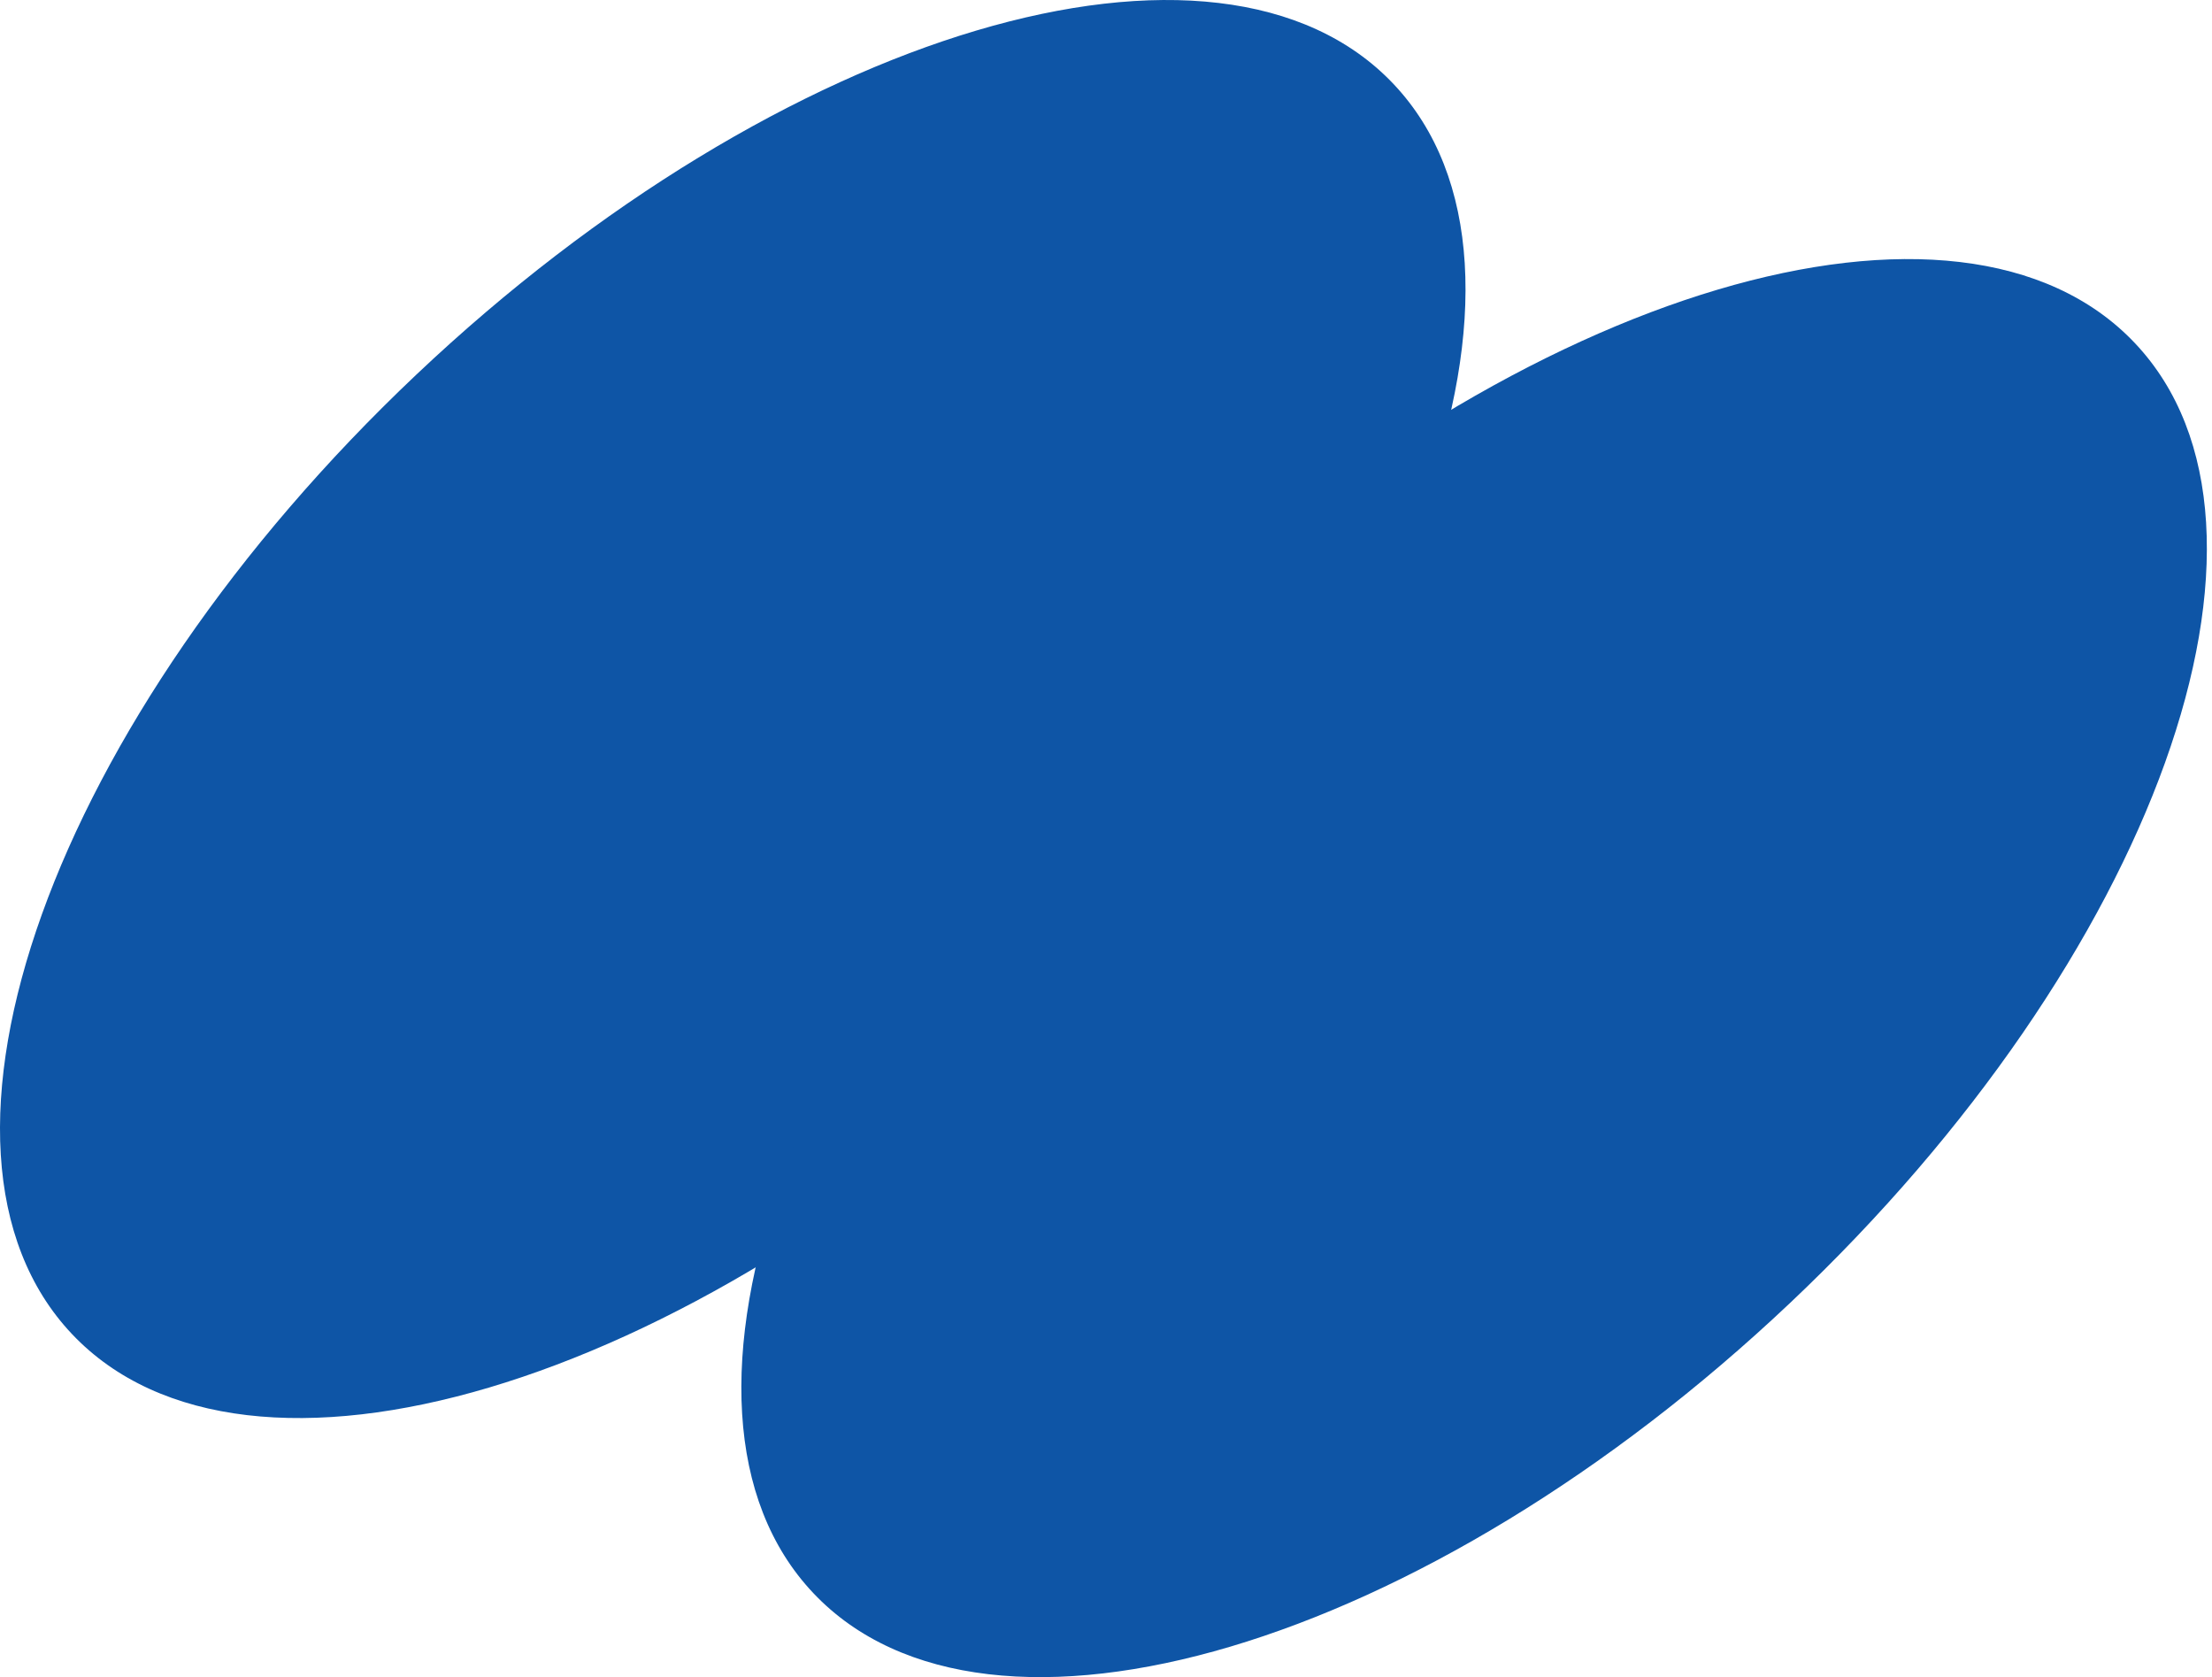
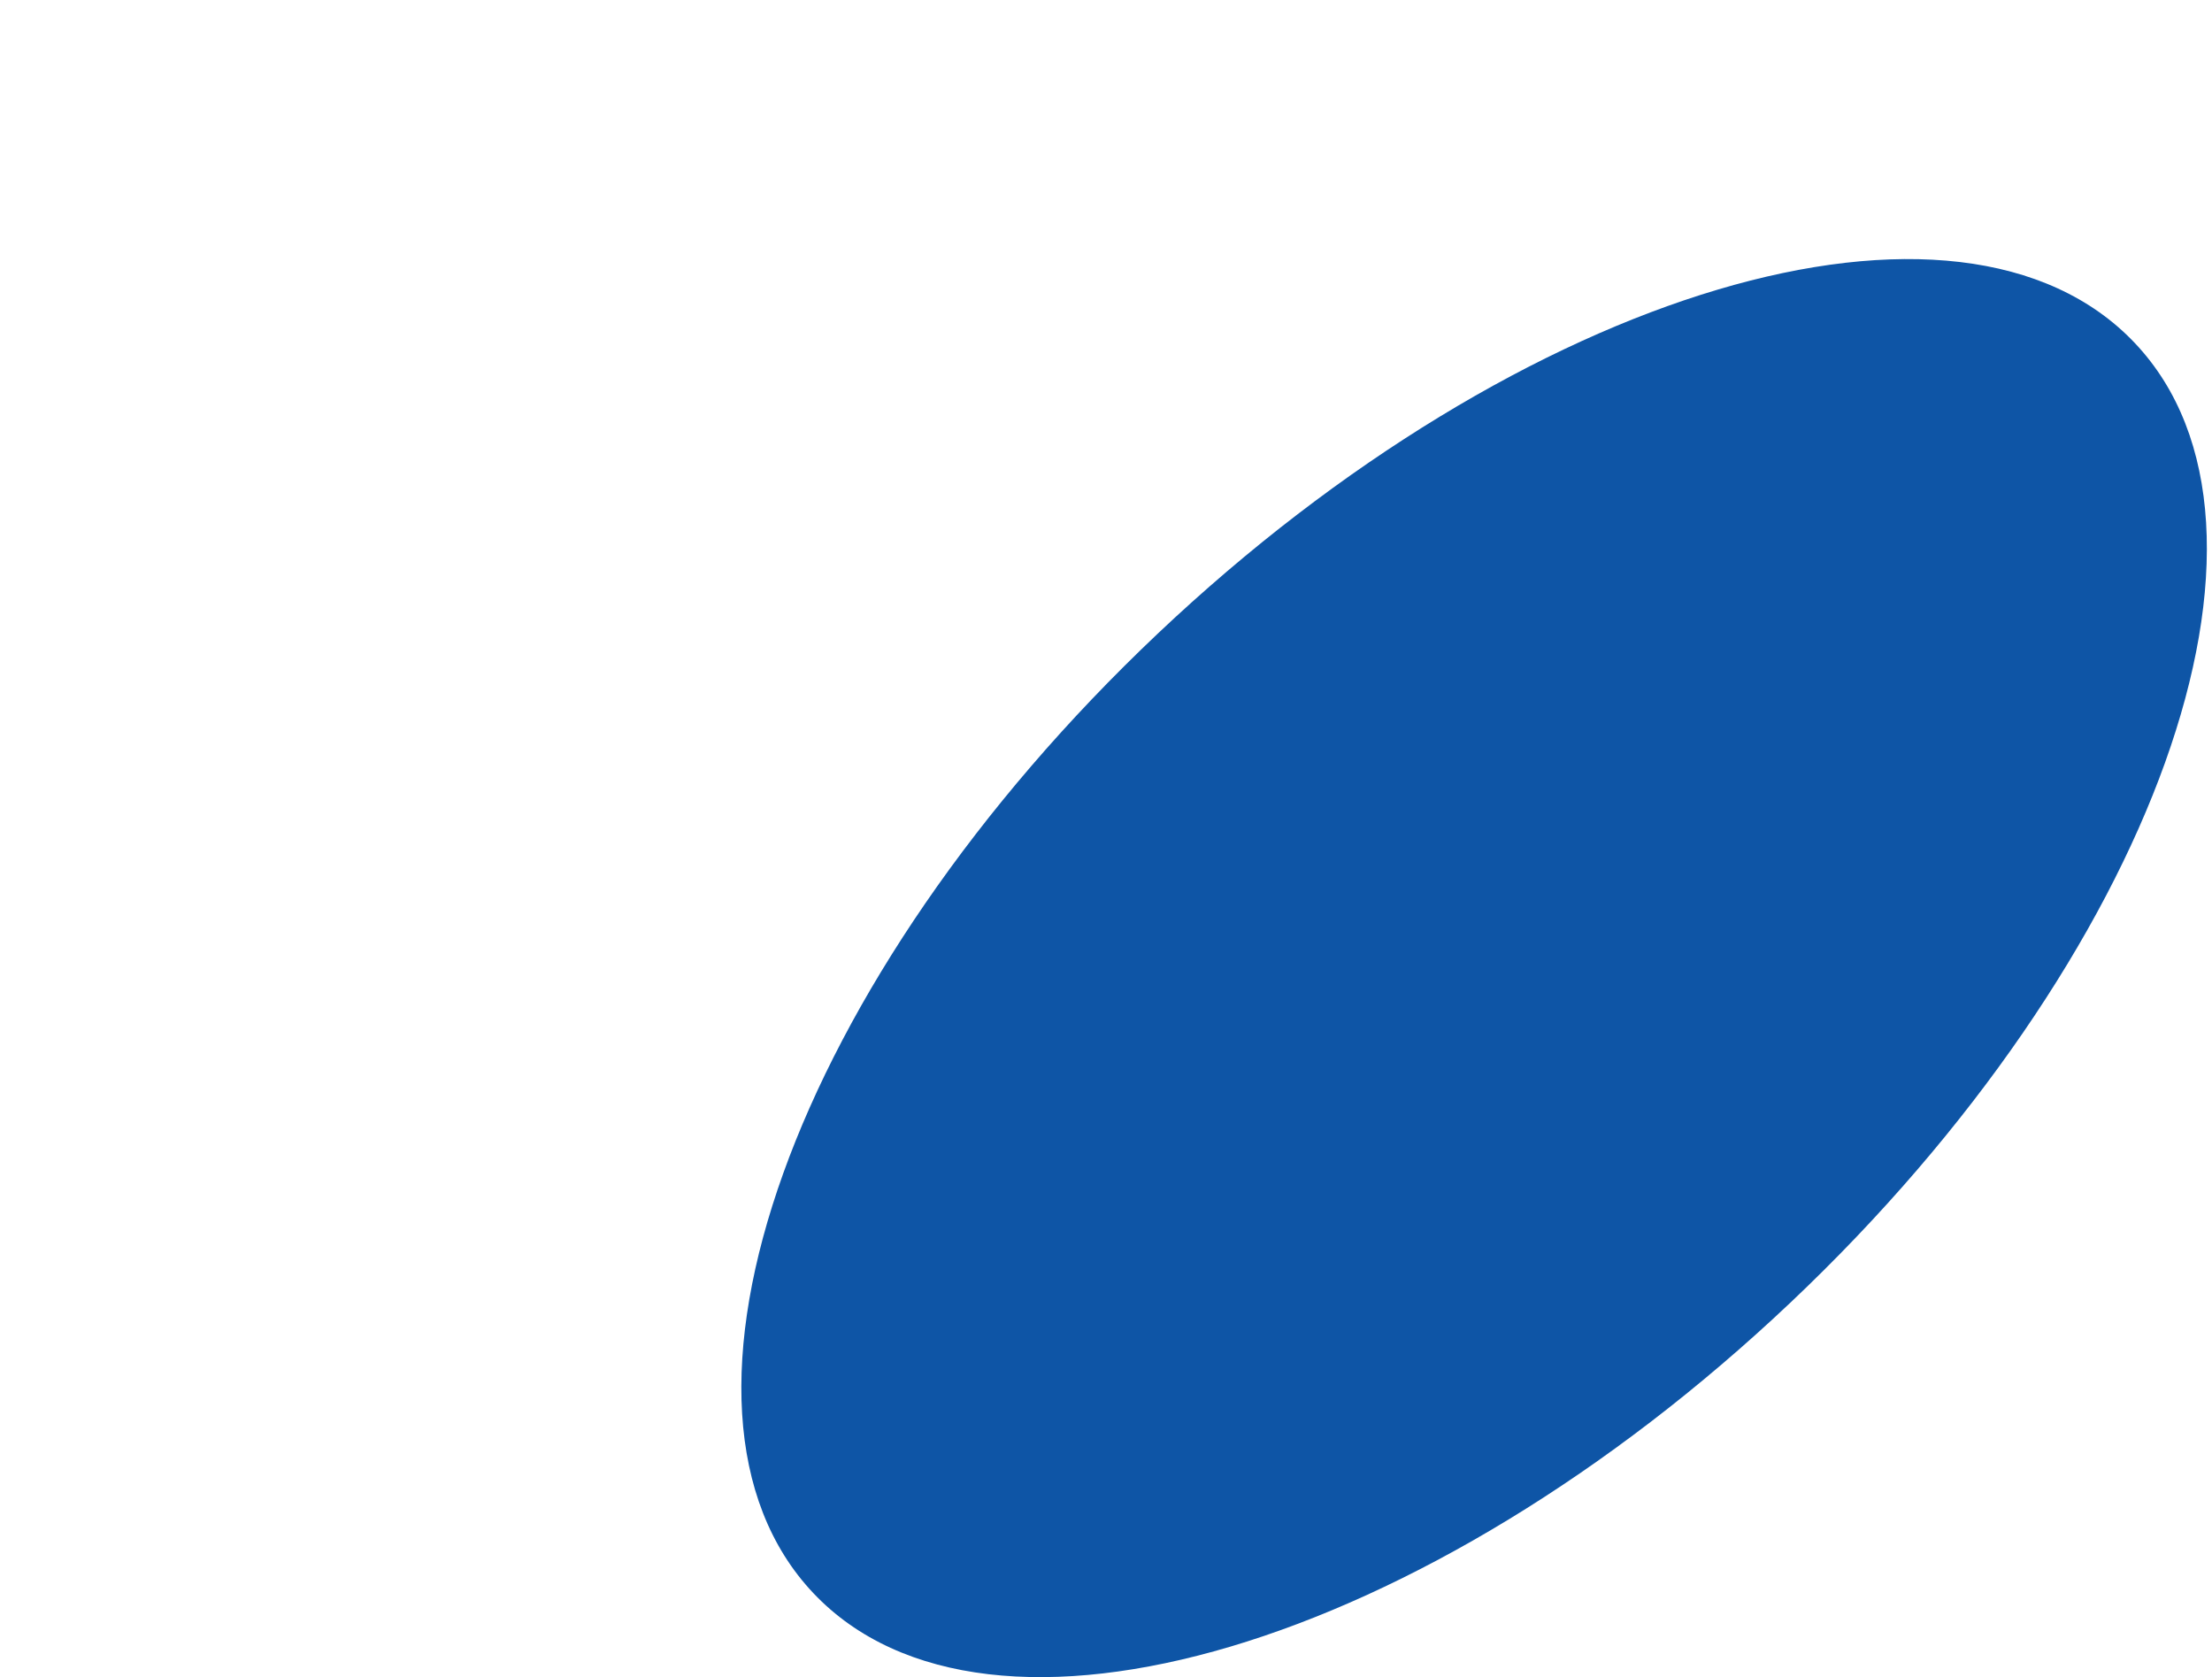
<svg xmlns="http://www.w3.org/2000/svg" width="248" height="188" viewBox="0 0 248 188" fill="none">
-   <path d="M156.24 9.421C175.825 30.131 158.532 78.287 117.616 116.98C76.7 155.672 27.654 170.249 8.069 149.539C-11.516 128.828 5.776 80.672 46.693 41.98C87.609 3.287 136.655 -11.29 156.24 9.421Z" fill="#0E55A6" />
  <path d="M239.356 38.462C258.941 59.172 241.649 107.328 200.733 146.02C159.817 184.713 110.771 199.29 91.186 178.579C71.6 157.869 88.893 109.713 129.809 71.02C170.725 32.328 219.771 17.751 239.356 38.462Z" fill="#0E55A6" />
</svg>